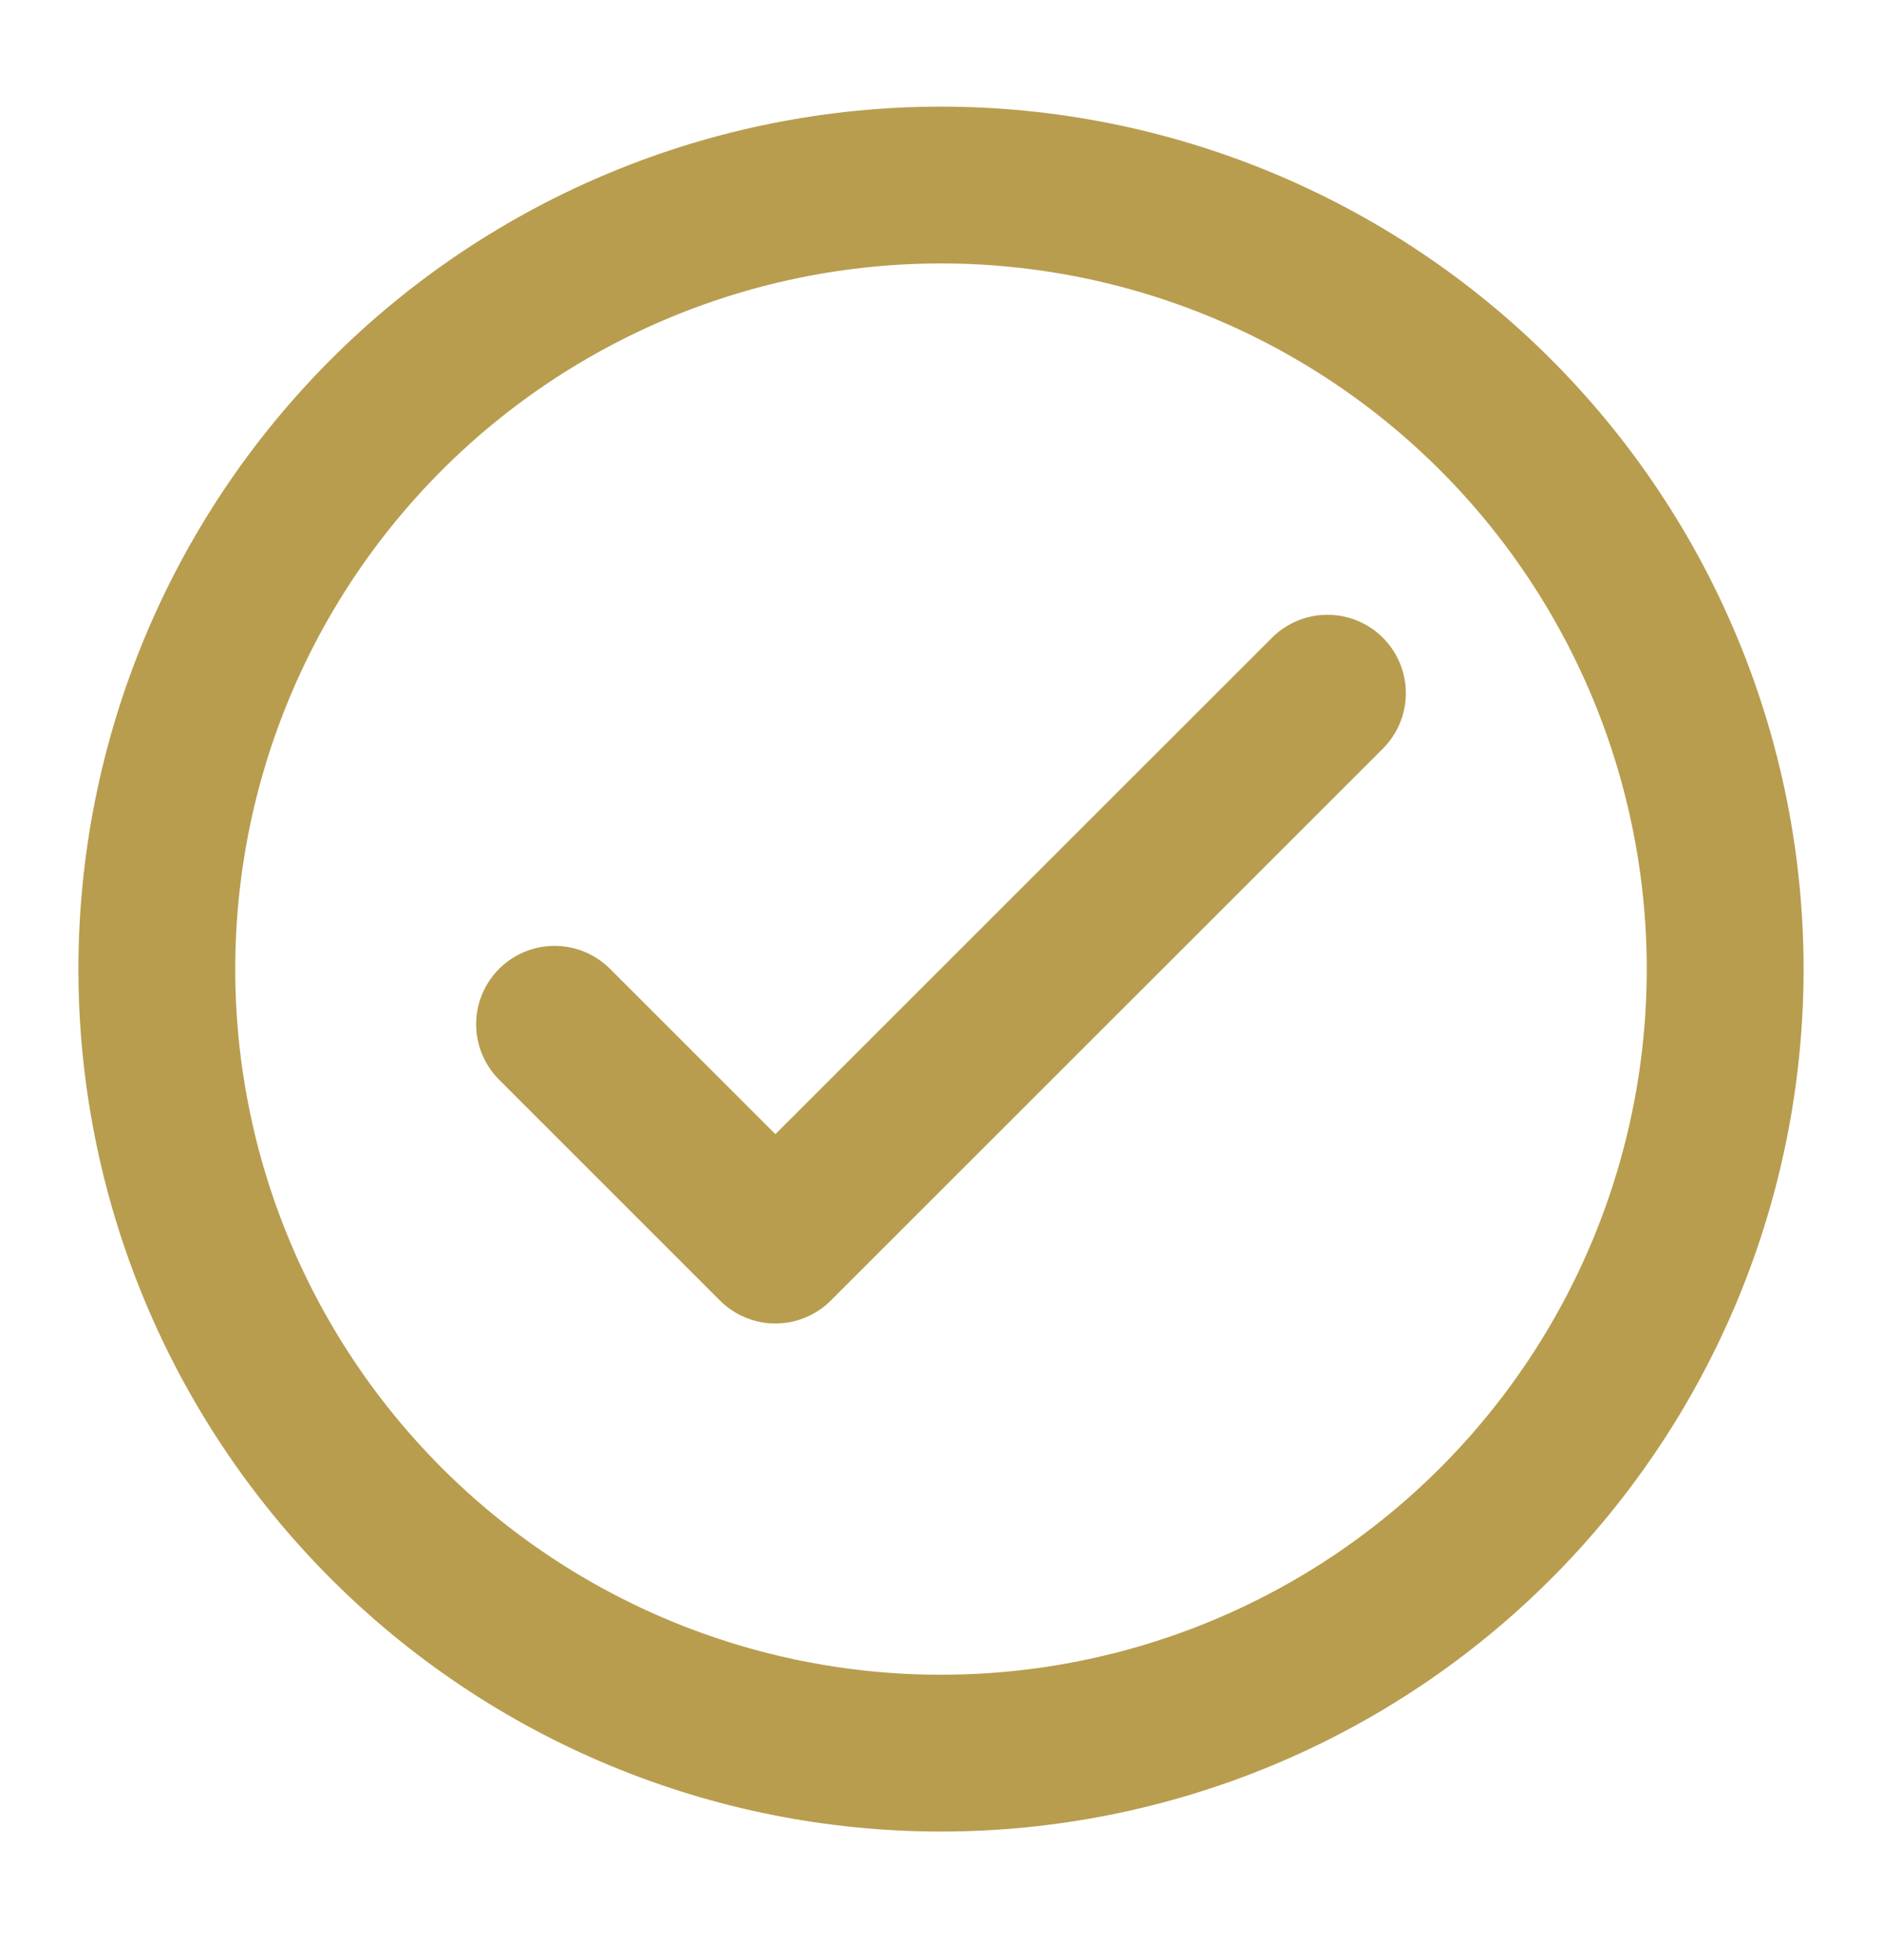
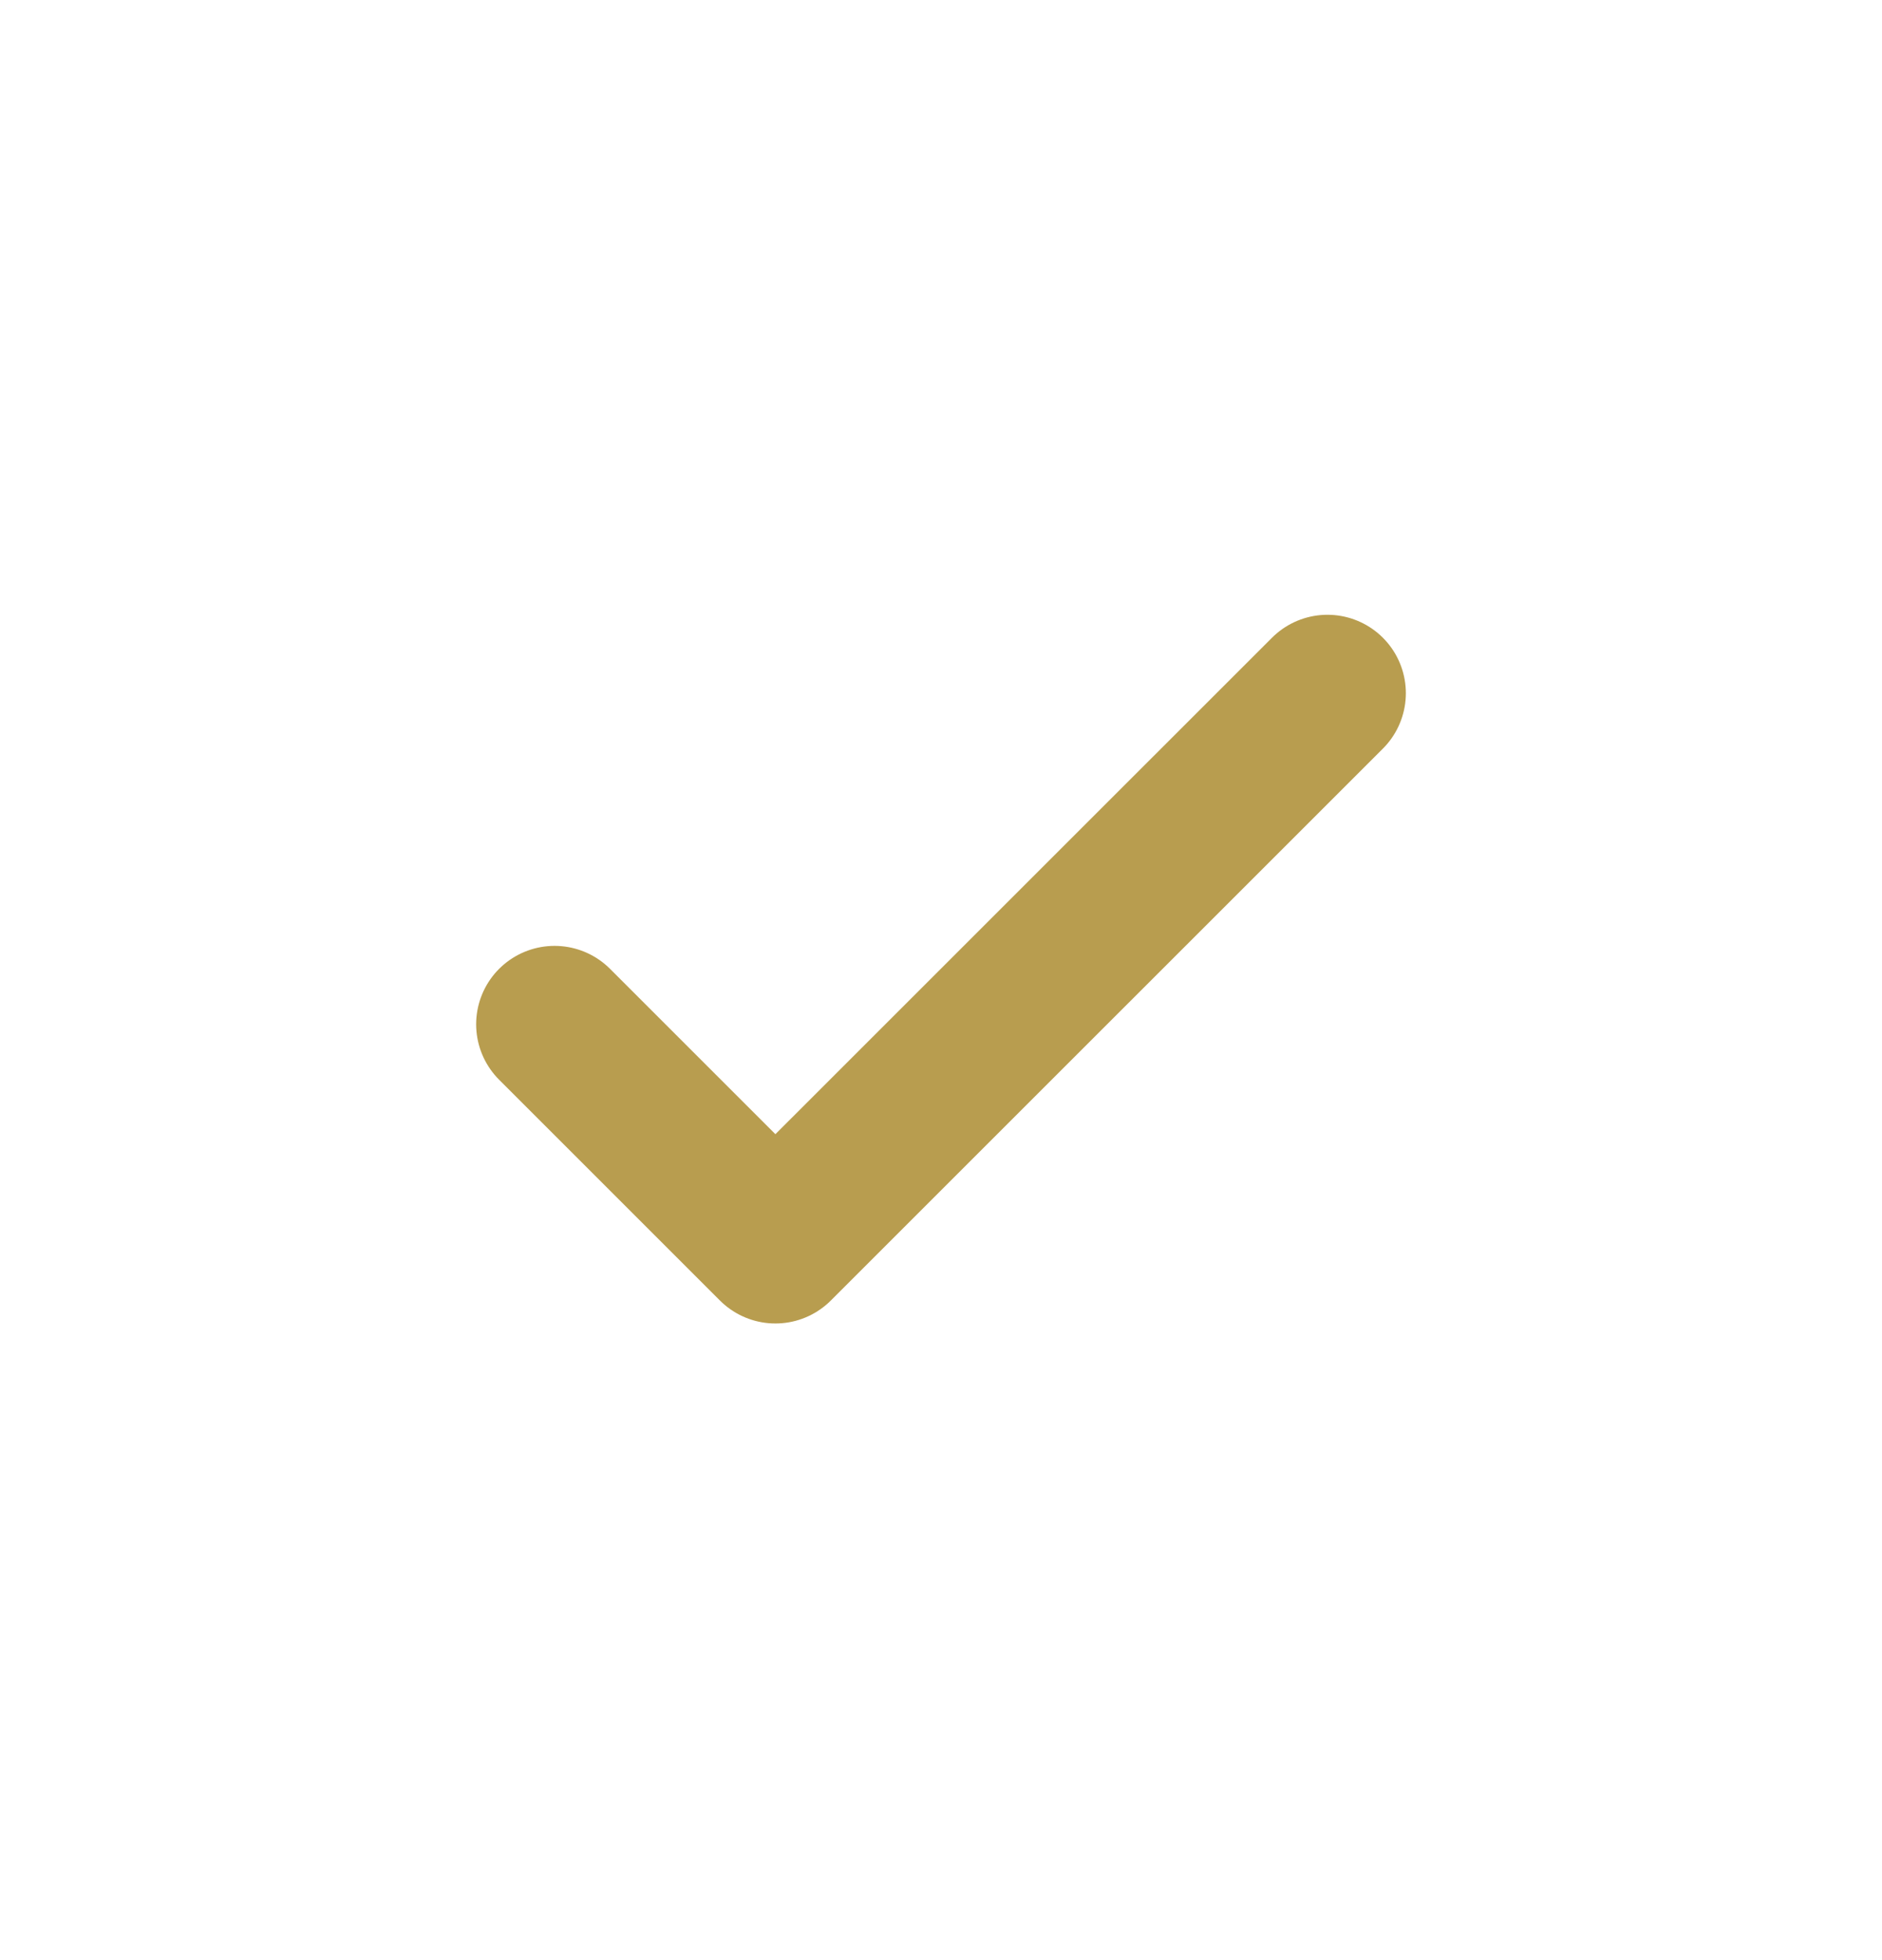
<svg xmlns="http://www.w3.org/2000/svg" width="24" height="25" viewBox="0 0 24 25" fill="none">
  <path d="M7.072 13.064L9.888 15.88L16.928 8.841" stroke="#B89D4F" stroke-width="2" stroke-linecap="round" stroke-linejoin="round" />
-   <path d="M2 12.361C2 15.013 3.054 17.556 4.929 19.431C6.804 21.307 9.348 22.36 12 22.36C14.652 22.36 17.196 21.307 19.071 19.431C20.946 17.556 22 15.013 22 12.361C22 9.708 20.946 7.165 19.071 5.289C17.196 3.414 14.652 2.36 12 2.36C9.348 2.36 6.804 3.414 4.929 5.289C3.054 7.165 2 9.708 2 12.361Z" stroke="#B89D4F" stroke-width="2" stroke-linecap="round" stroke-linejoin="round" />
</svg>